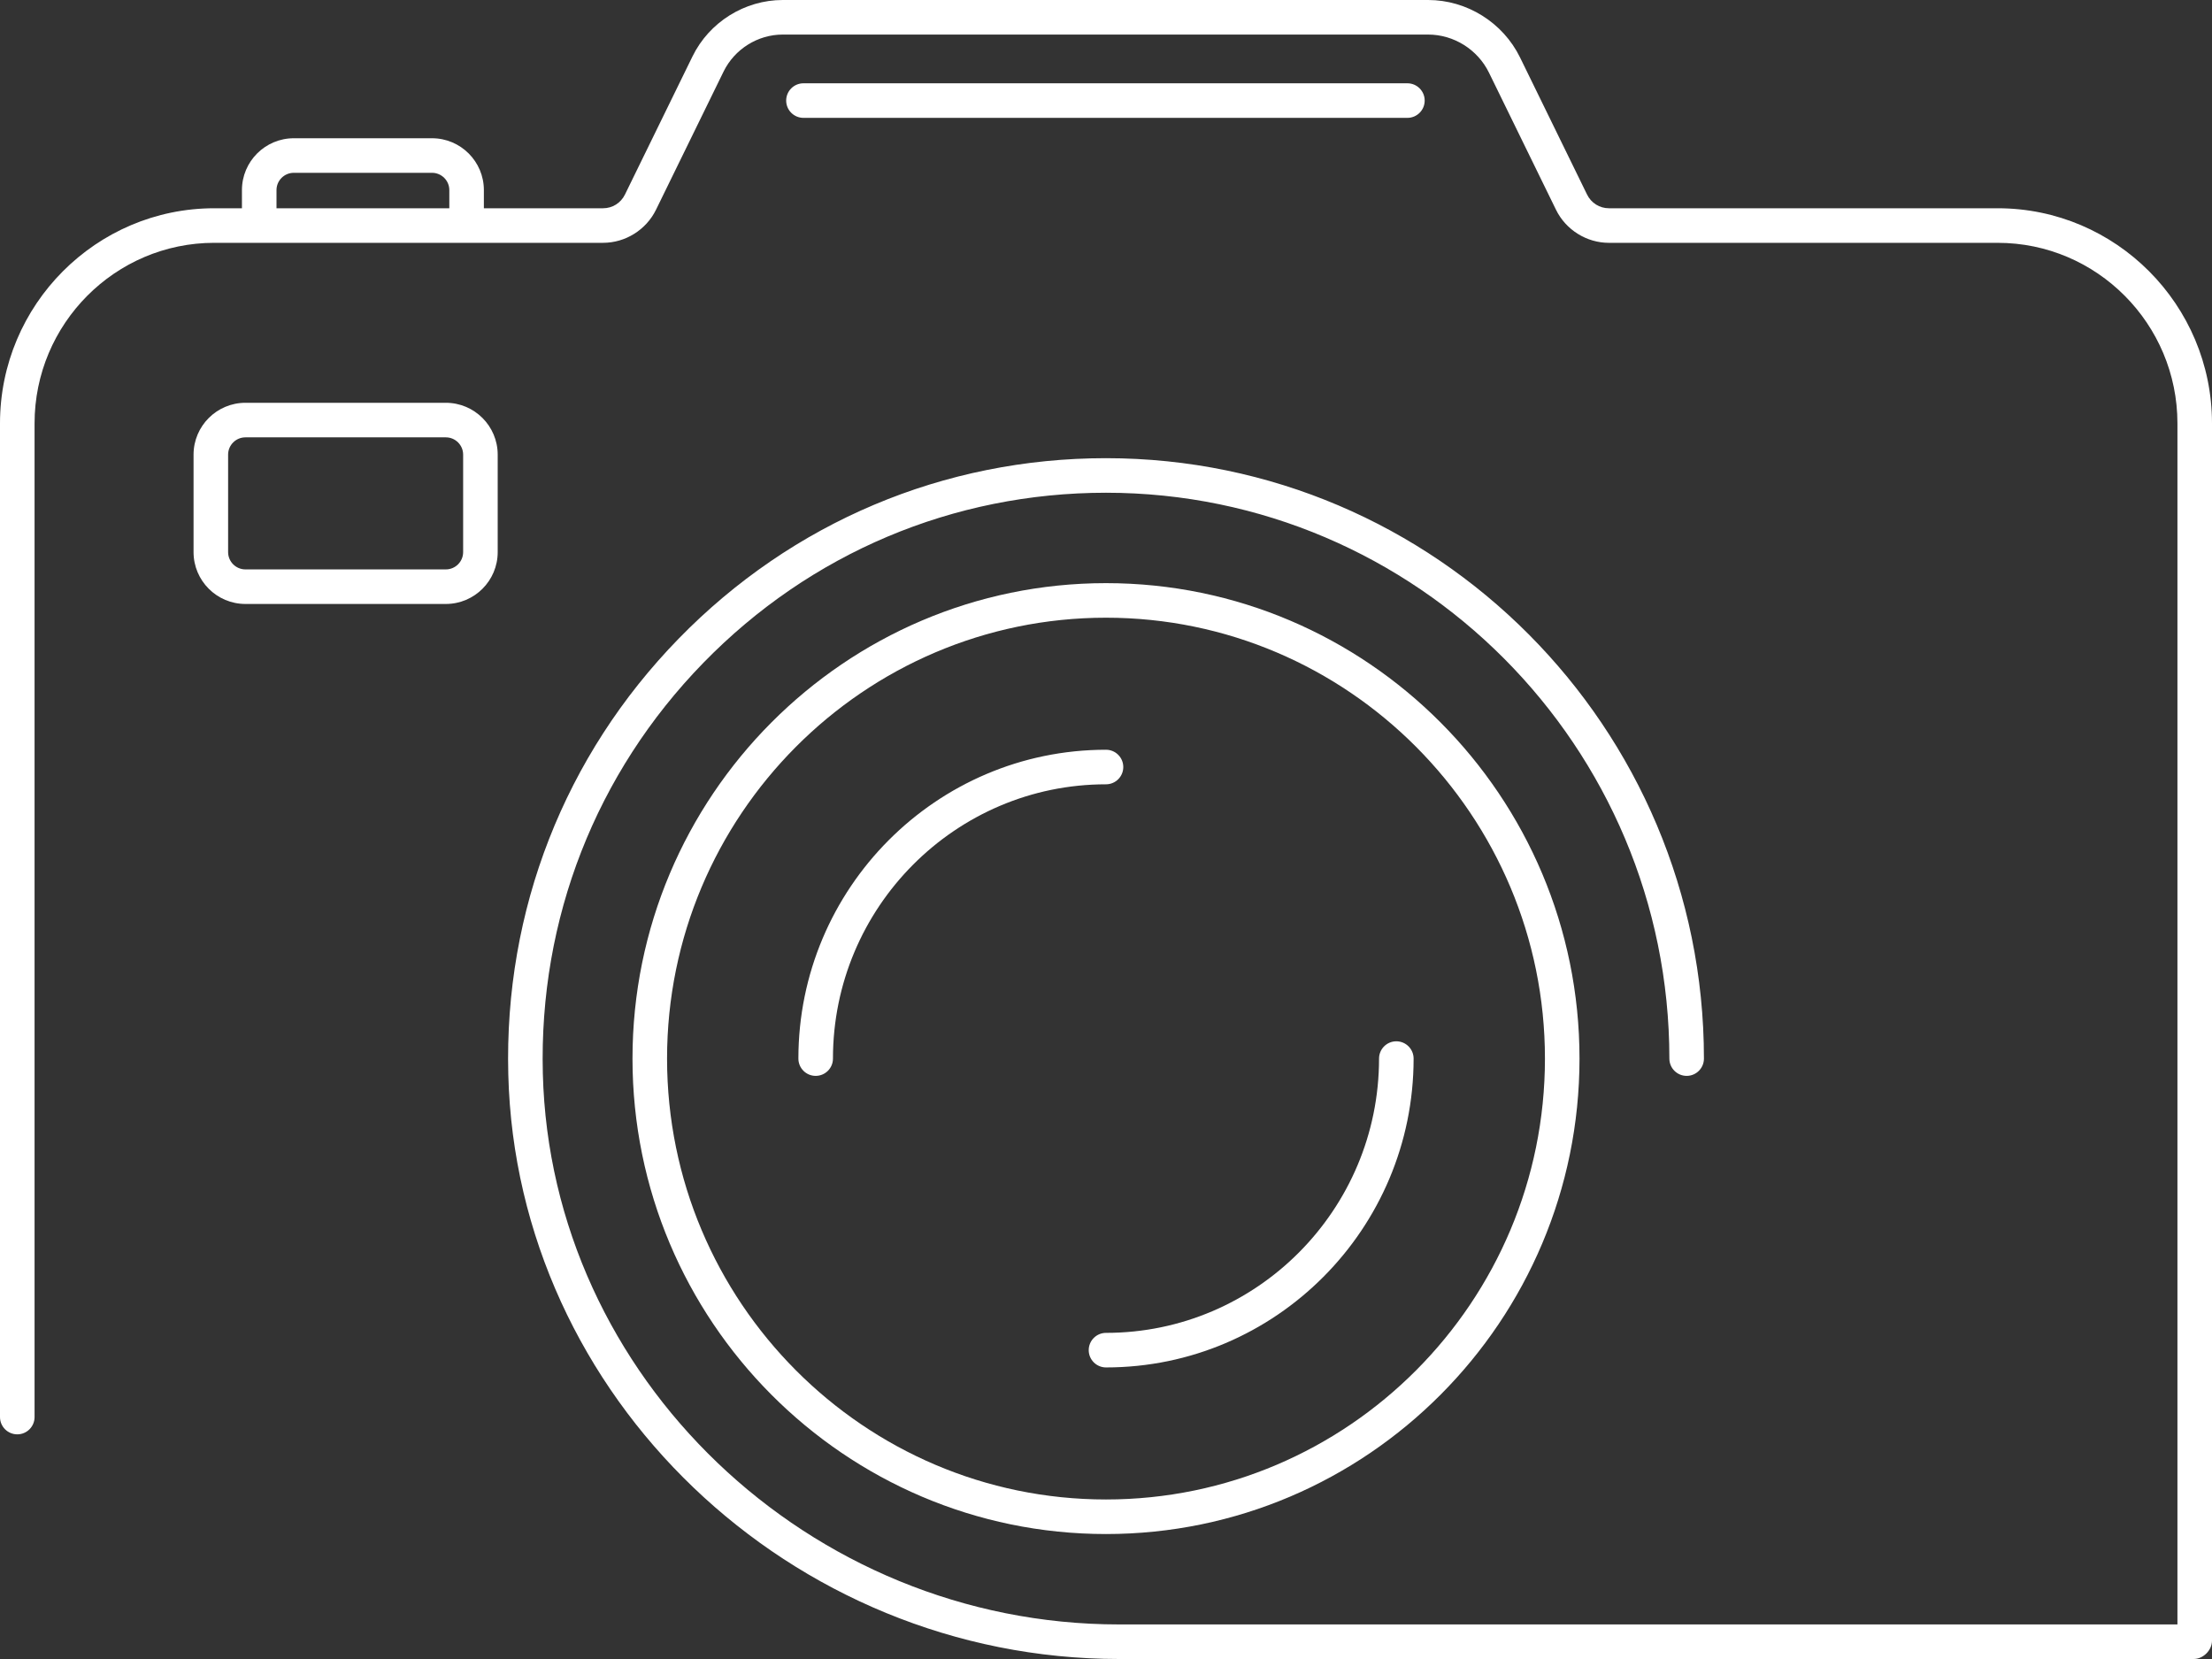
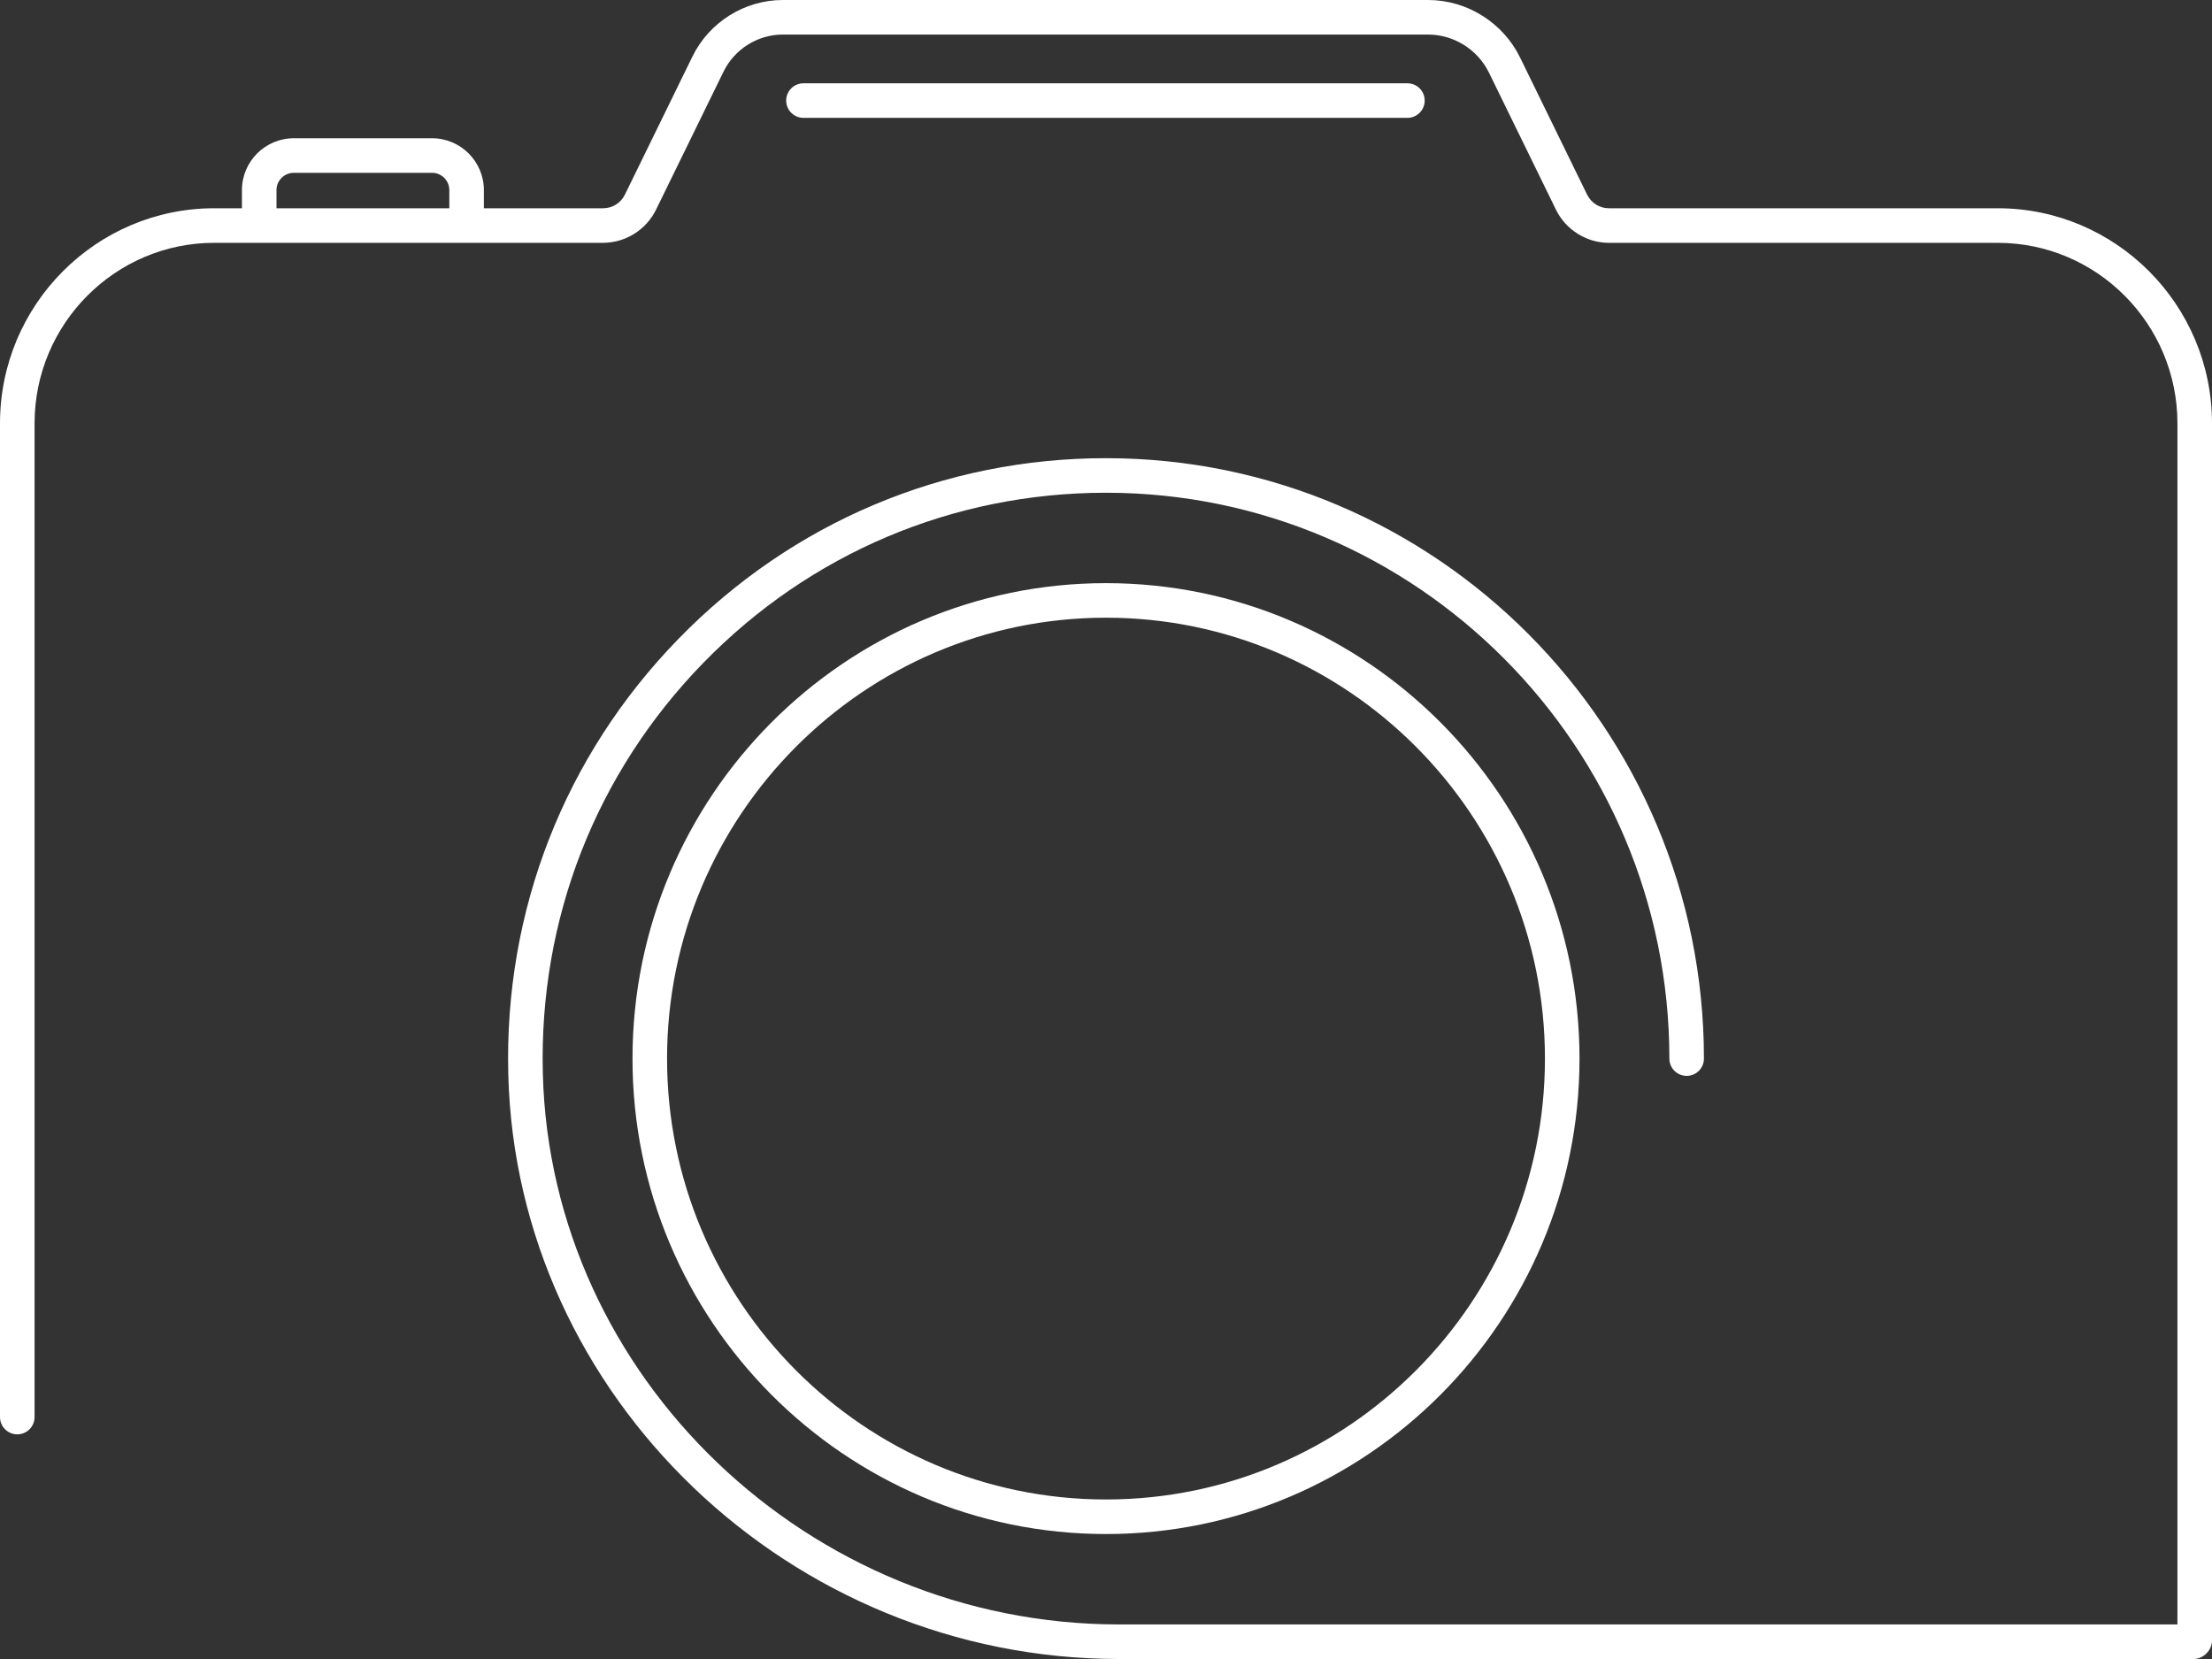
<svg xmlns="http://www.w3.org/2000/svg" fill="#ffffff" height="96" preserveAspectRatio="xMidYMid meet" version="1" viewBox="0.0 16.0 128.0 96.0" width="128" zoomAndPan="magnify">
  <rect x="0.0" y="16.0" width="128.0" height="96.0" fill="#333333" stroke="none" />
  <g id="change1_1">
    <path d="M1,99c0.552,0,1-0.448,1-1V40.5c0-5.761,4.666-10.449,10.4-10.449h22.498 c1.292,0,2.494-0.752,3.063-1.915l3.908-7.992C42.505,18.842,43.849,18,45.292,18 h37.349c1.484,0,2.865,0.865,3.52,2.204l3.878,7.932 c0.569,1.164,1.771,1.916,3.063,1.916h22.498C121.334,30.051,126,34.739,126,40.5V110 H64.756c-17.939,0-32.897-14.3-33.344-31.877 c-0.231-8.943,3.068-17.384,9.289-23.768C46.885,48.008,55.16,44.513,64,44.513 c17.976,0,32.6,14.689,32.6,32.744c0,0.552,0.448,1,1,1s1-0.448,1-1 c0-19.158-15.521-34.744-34.6-34.744c-9.384,0-18.167,3.71-24.732,10.447 C32.667,59.733,29.167,68.688,29.413,78.174C29.886,96.826,45.741,112,64.756,112h62.184 C127.492,112,128,111.492,128,110.94V40.5c0-6.864-5.562-12.449-12.4-12.449H93.103 c-0.542,0-1.027-0.304-1.266-0.794l-3.878-7.933C86.971,17.305,84.884,16,82.642,16 H45.292c-2.202,0-4.252,1.282-5.221,3.266l-3.908,7.992 c-0.239,0.489-0.725,0.793-1.266,0.793H28V27c0-1.654-1.346-3-3-3h-8c-1.654,0-3,1.346-3,3 v1.051h-1.6C5.562,28.051,0,33.636,0,40.5V98C0,98.552,0.448,99,1,99z M16,27 c0-0.551,0.449-1,1-1h8c0.551,0,1,0.449,1,1v1.051H16V27z" fill="inherit" />
  </g>
  <g id="change1_2">
    <path d="M81.441,22.82c0.552,0,1-0.448,1-1s-0.448-1-1-1H46.493c-0.552,0-1,0.448-1,1 s0.448,1,1,1H81.441z" fill="inherit" />
  </g>
  <g id="change1_3">
-     <path d="M14.2,39.308c-1.654,0-3,1.346-3,3v5.641c0,1.654,1.346,3,3,3h11.6 c1.654,0,3-1.346,3-3v-5.641c0-1.654-1.346-3-3-3H14.2z M26.8,42.308v5.641 c0,0.551-0.449,1-1,1H14.2c-0.551,0-1-0.449-1-1v-5.641c0-0.551,0.449-1,1-1h11.6 C26.351,41.308,26.8,41.756,26.8,42.308z" fill="inherit" />
-   </g>
+     </g>
  <g id="change1_4">
    <path d="M64,49.744c-15.108,0-27.4,12.342-27.4,27.513S48.892,104.769,64,104.769 s27.4-12.342,27.4-27.513S79.108,49.744,64,49.744z M64,102.769 c-14.005,0-25.4-11.445-25.4-25.513S49.995,51.744,64,51.744 s25.4,11.445,25.4,25.513S78.005,102.769,64,102.769z" fill="inherit" />
  </g>
  <g id="change1_5">
-     <path d="M65,60.385c0-0.552-0.448-1-1-1c-9.815,0-17.8,8.017-17.8,17.872 c0,0.552,0.448,1,1,1s1-0.448,1-1c0-8.751,7.088-15.872,15.8-15.872 C64.552,61.385,65,60.937,65,60.385z" fill="inherit" />
-   </g>
+     </g>
  <g id="change1_6">
-     <path d="M80.8,76.256c-0.552,0-1,0.448-1,1c0,8.752-7.088,15.872-15.8,15.872 c-0.552,0-1,0.448-1,1s0.448,1,1,1c9.815,0,17.8-8.018,17.8-17.872 C81.8,76.704,81.352,76.256,80.8,76.256z" fill="inherit" />
-   </g>
+     </g>
</svg>